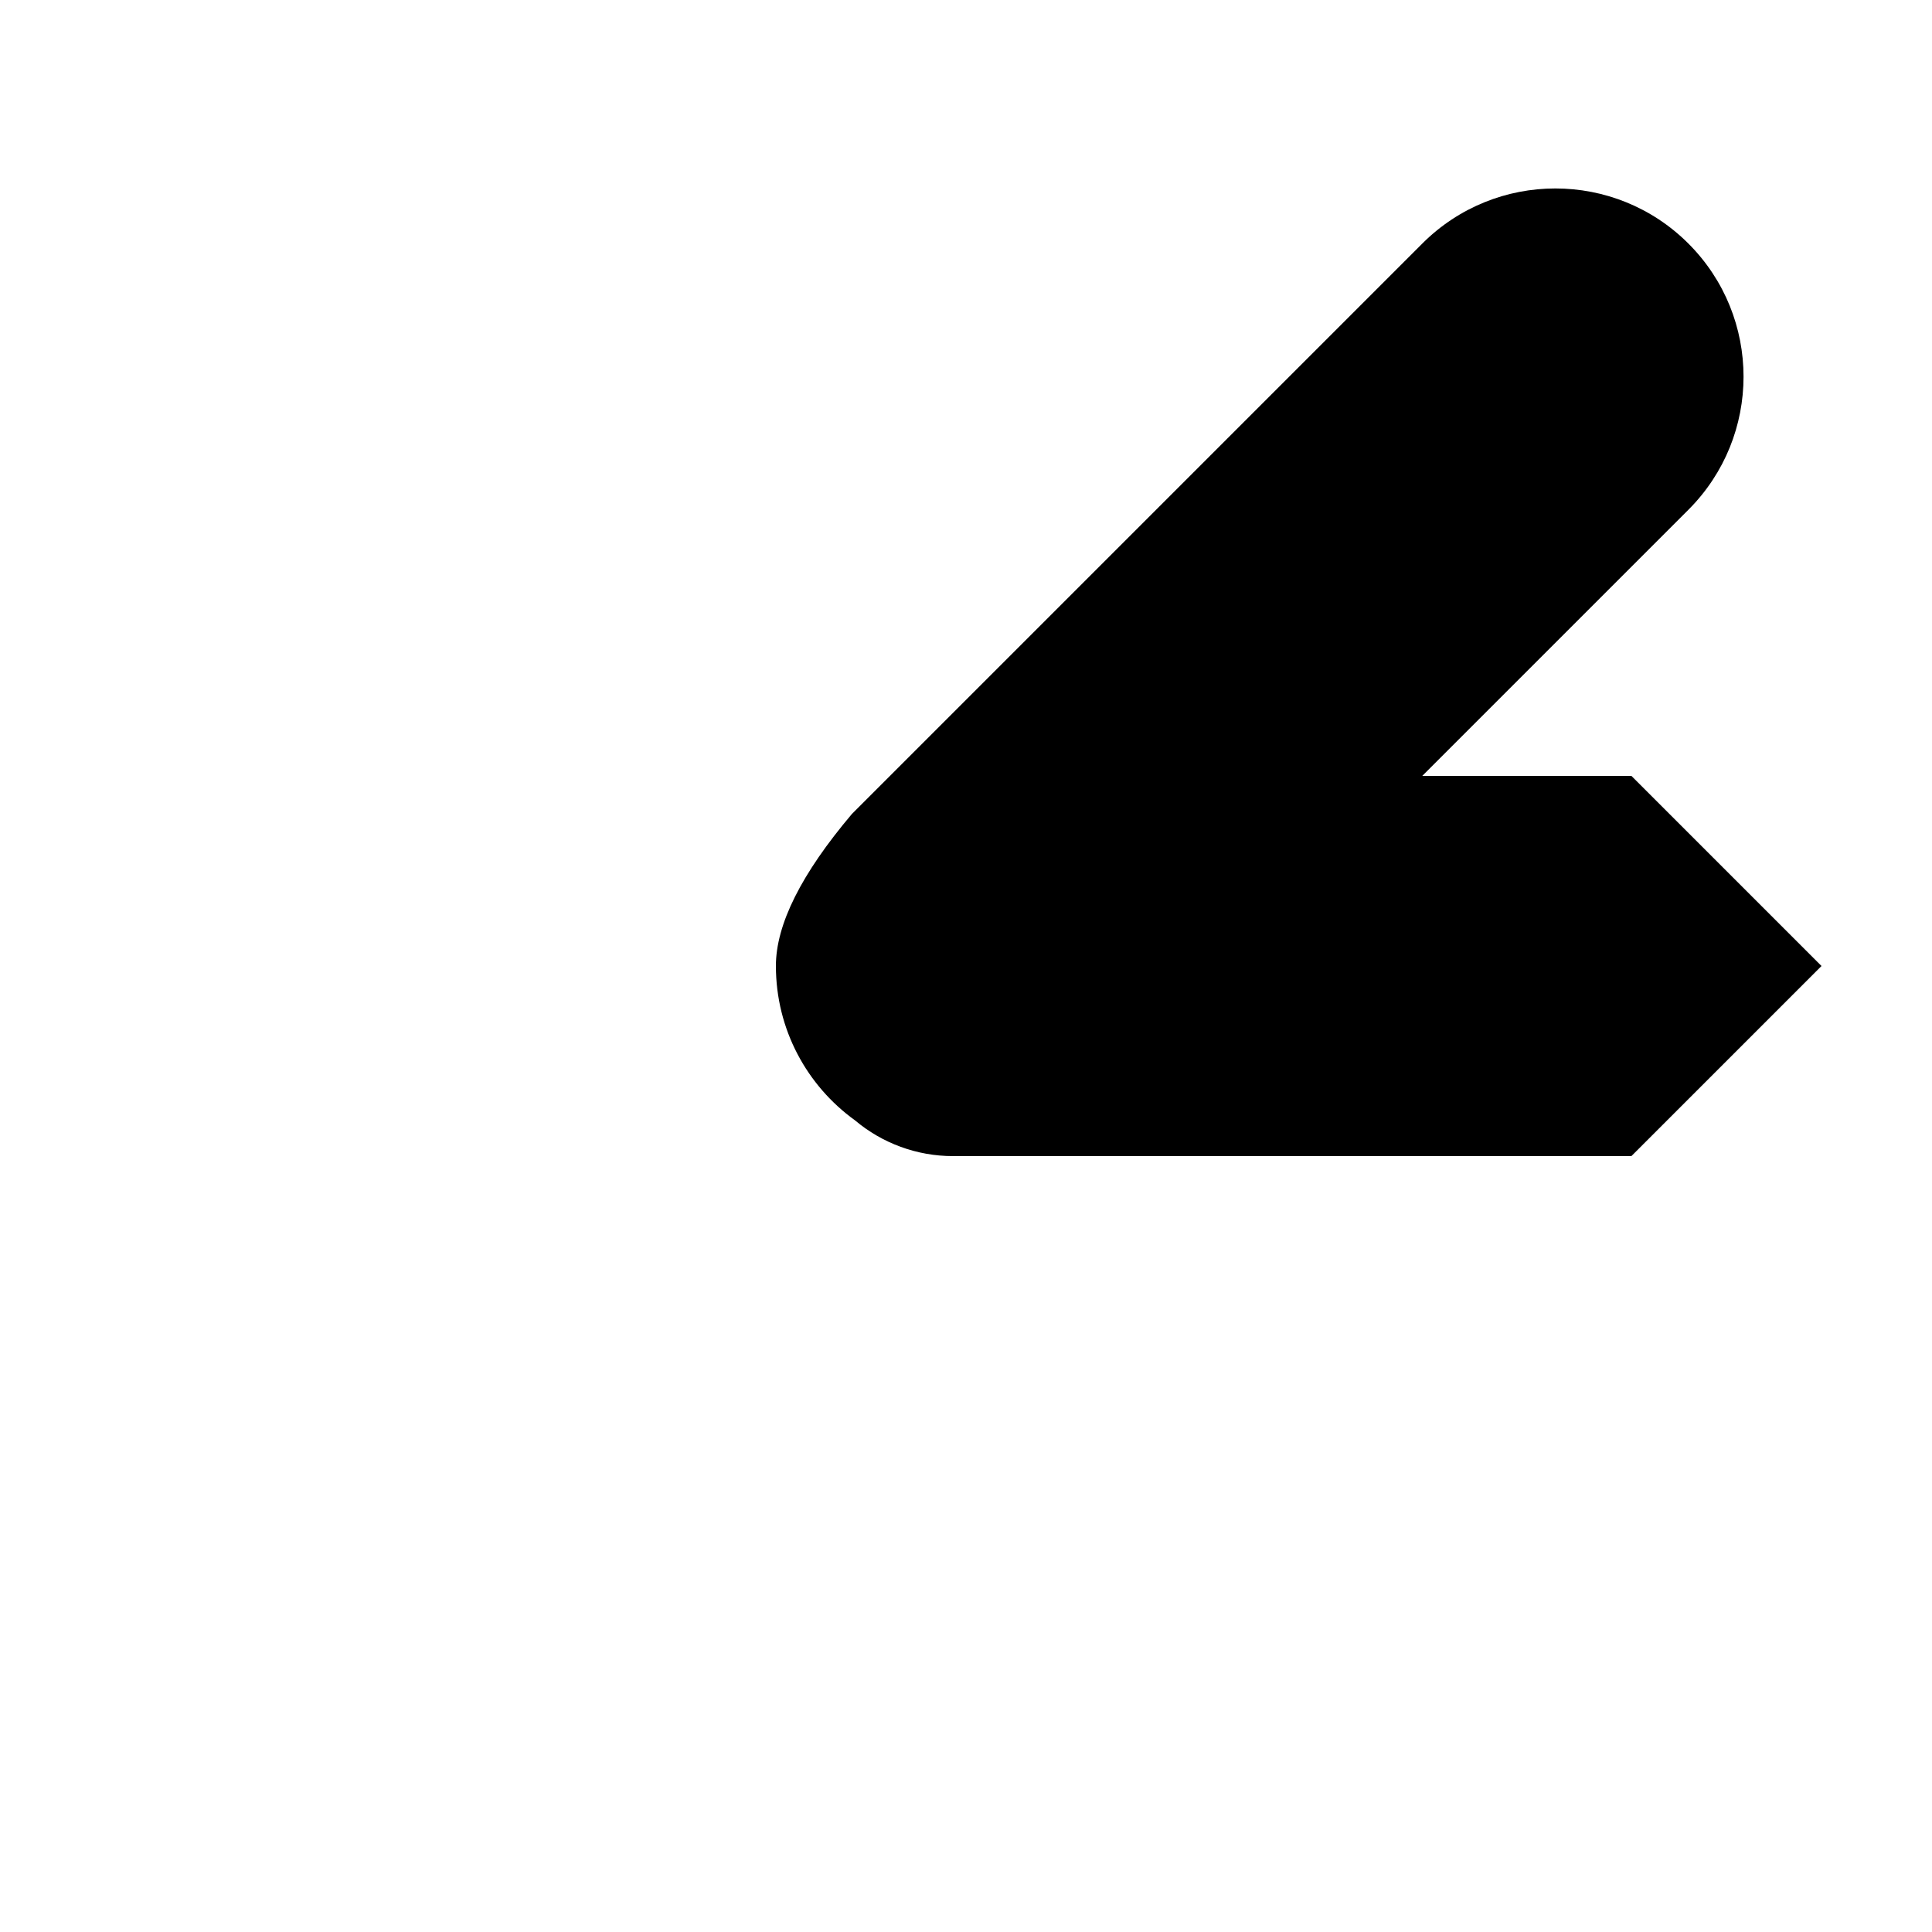
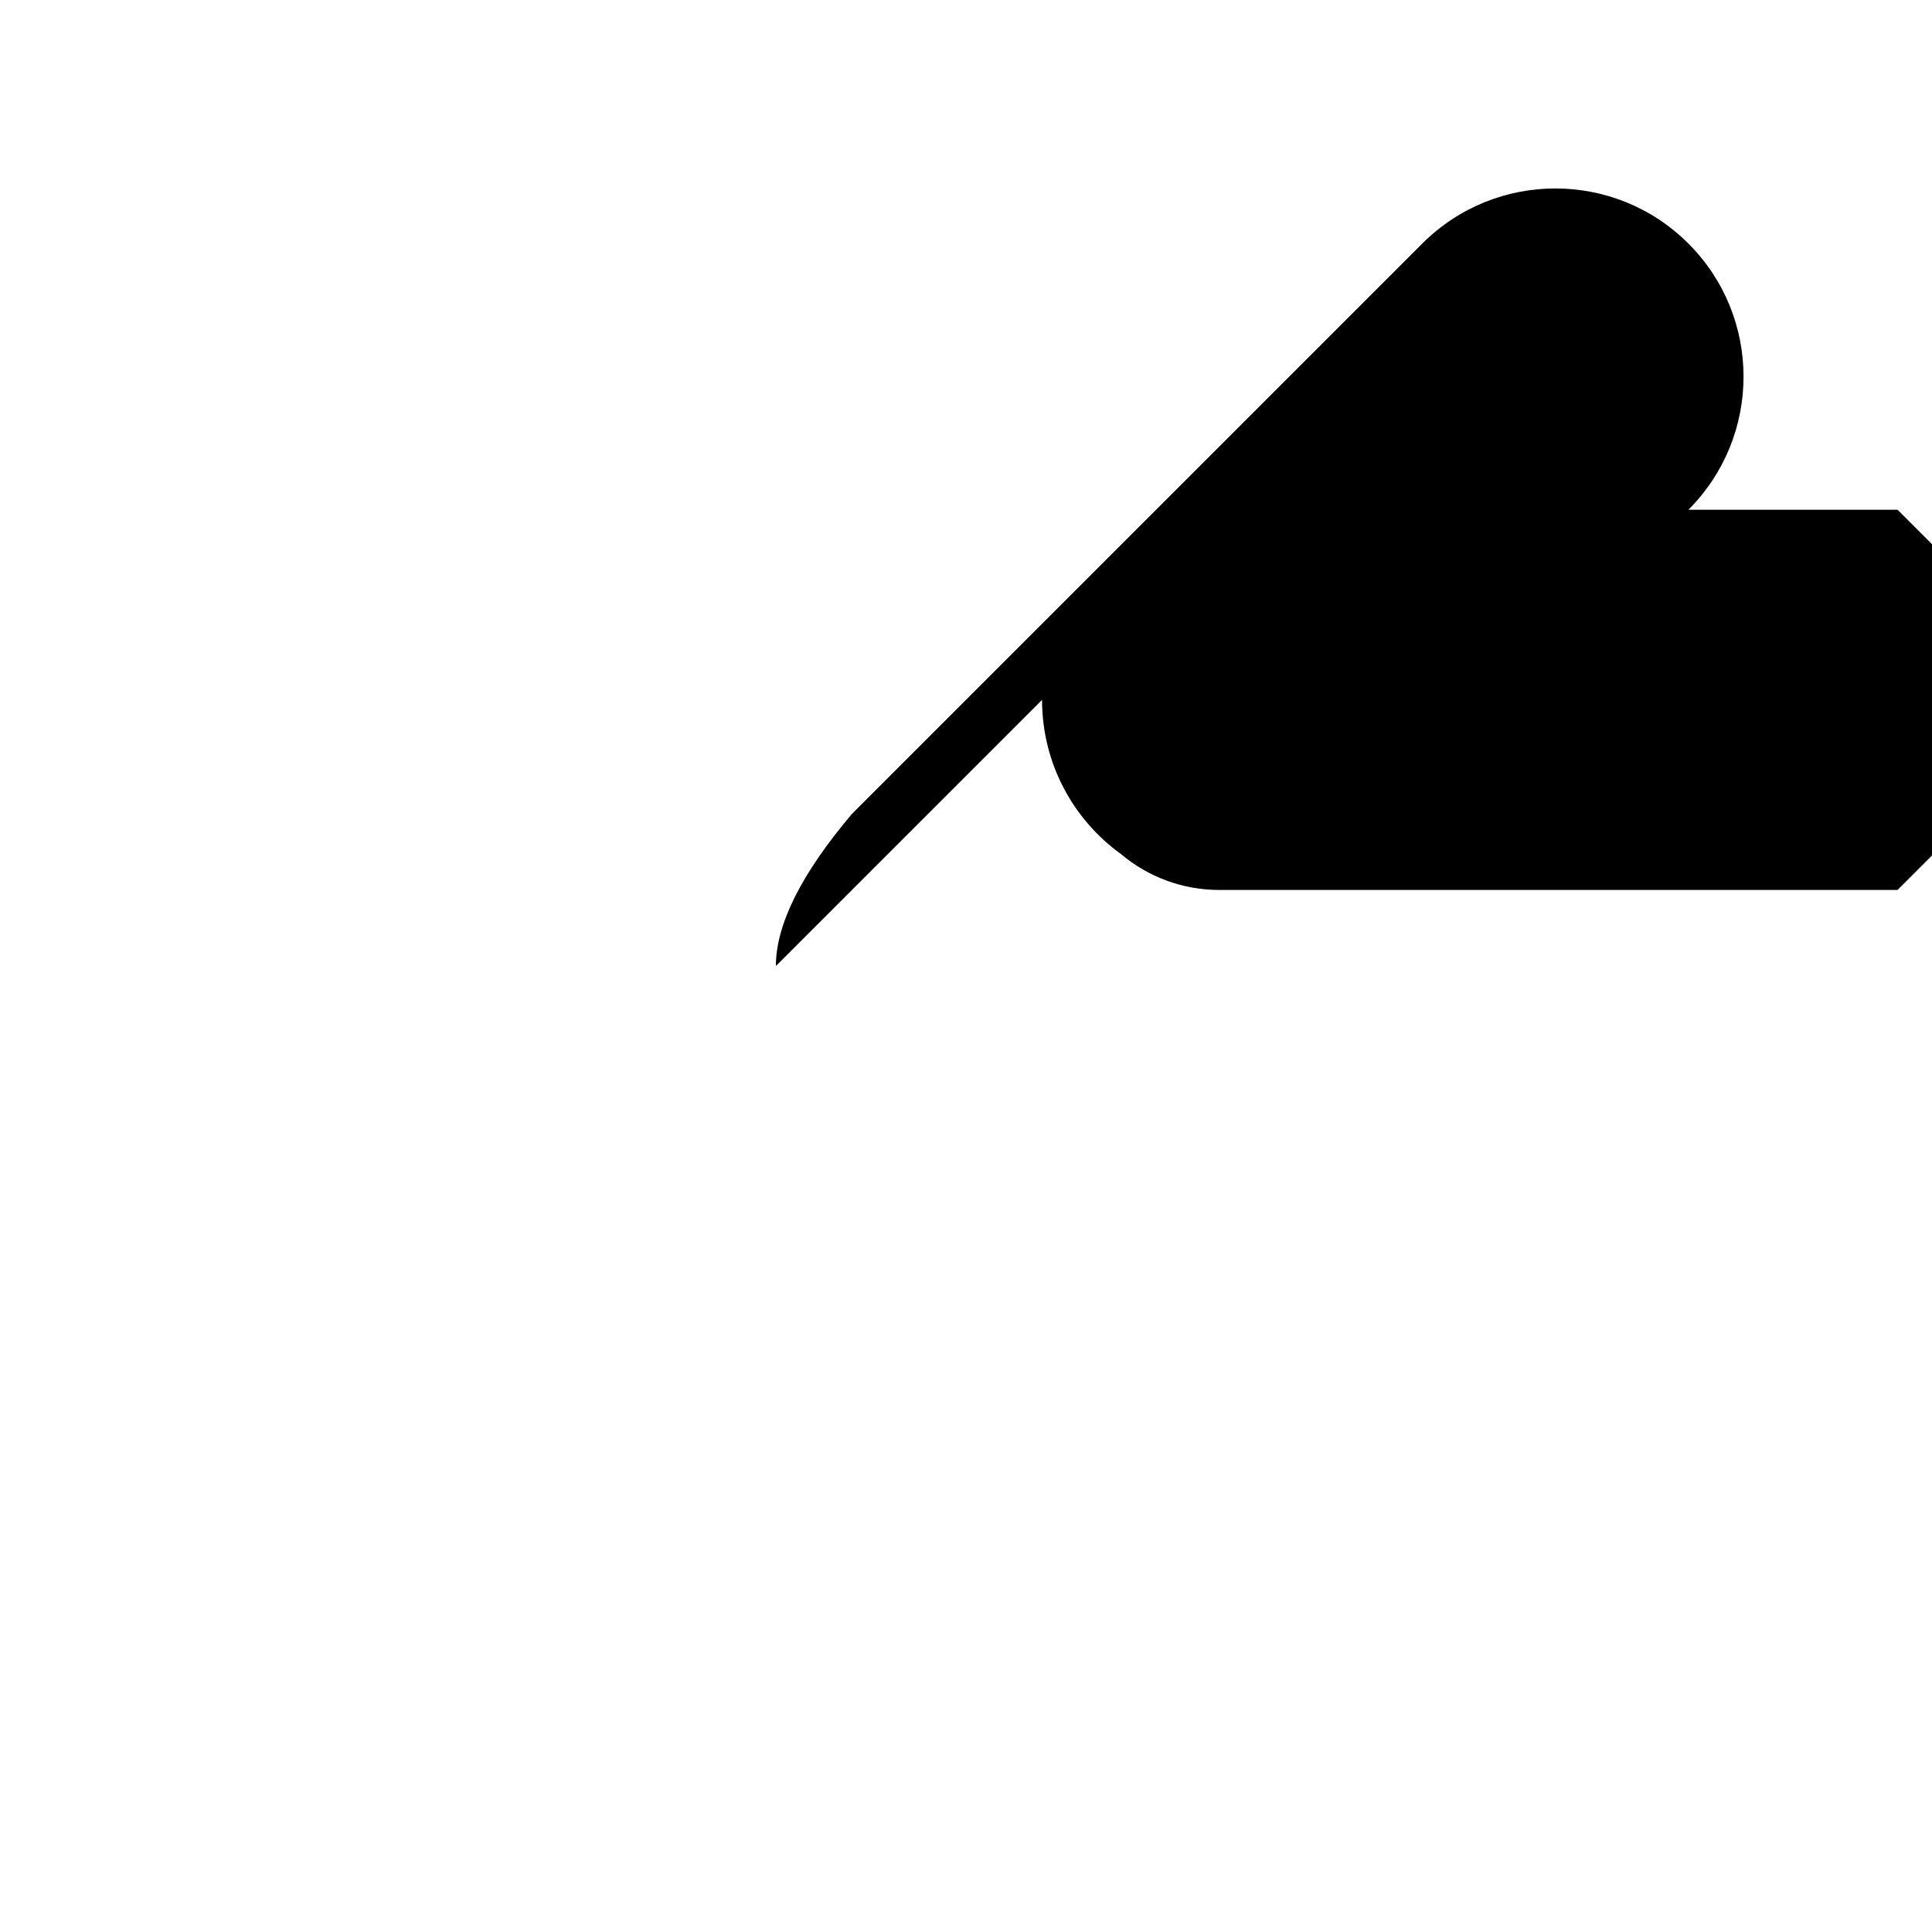
<svg xmlns="http://www.w3.org/2000/svg" fill="#000000" width="800px" height="800px" version="1.1" viewBox="144 144 512 512">
-   <path d="m349.62 400c0-10.996 6.723-24.434 20.168-40.32l151.13-151.13c19.477-19.477 51.055-19.477 70.531 0 19.477 19.477 19.477 51.055 0 70.535l-70.531 70.531h55.418l50.379 50.383-50.379 50.379h-179.79c-9.543 0-18.734-3.383-25.977-9.488-12.688-9.148-20.945-24.055-20.945-40.891z" />
+   <path d="m349.62 400c0-10.996 6.723-24.434 20.168-40.32l151.13-151.13c19.477-19.477 51.055-19.477 70.531 0 19.477 19.477 19.477 51.055 0 70.535h55.418l50.379 50.383-50.379 50.379h-179.79c-9.543 0-18.734-3.383-25.977-9.488-12.688-9.148-20.945-24.055-20.945-40.891z" />
</svg>